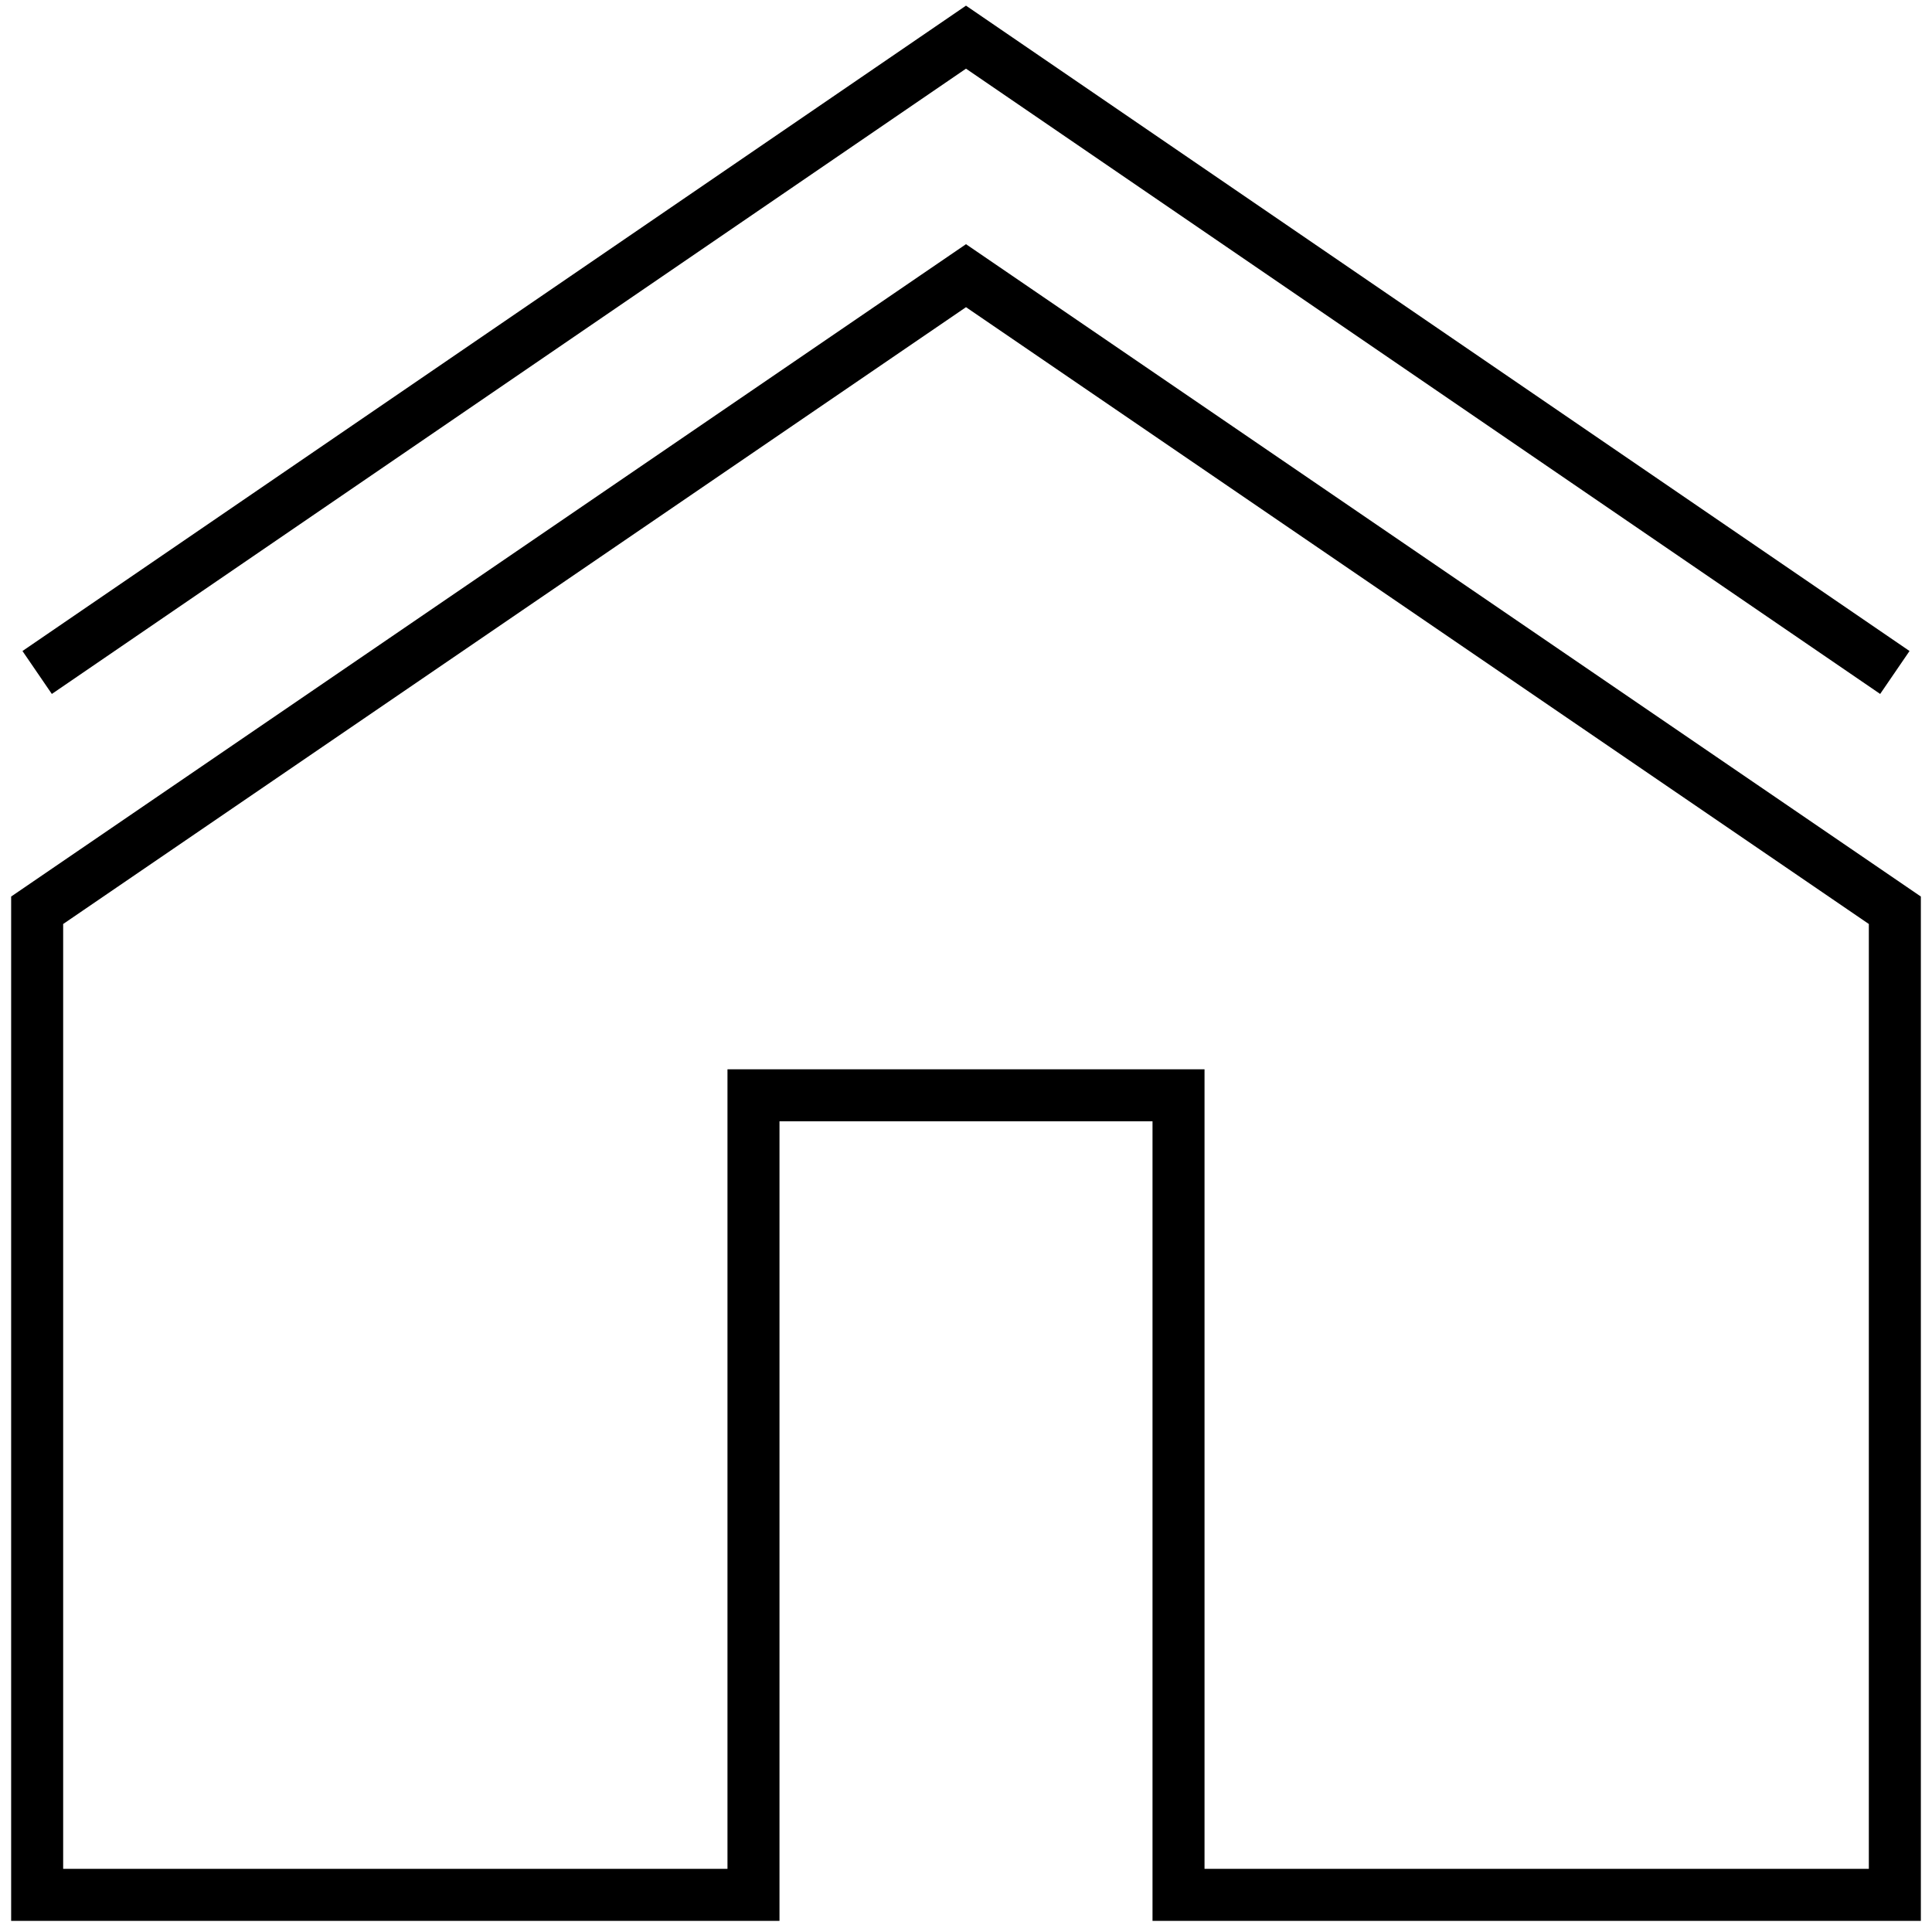
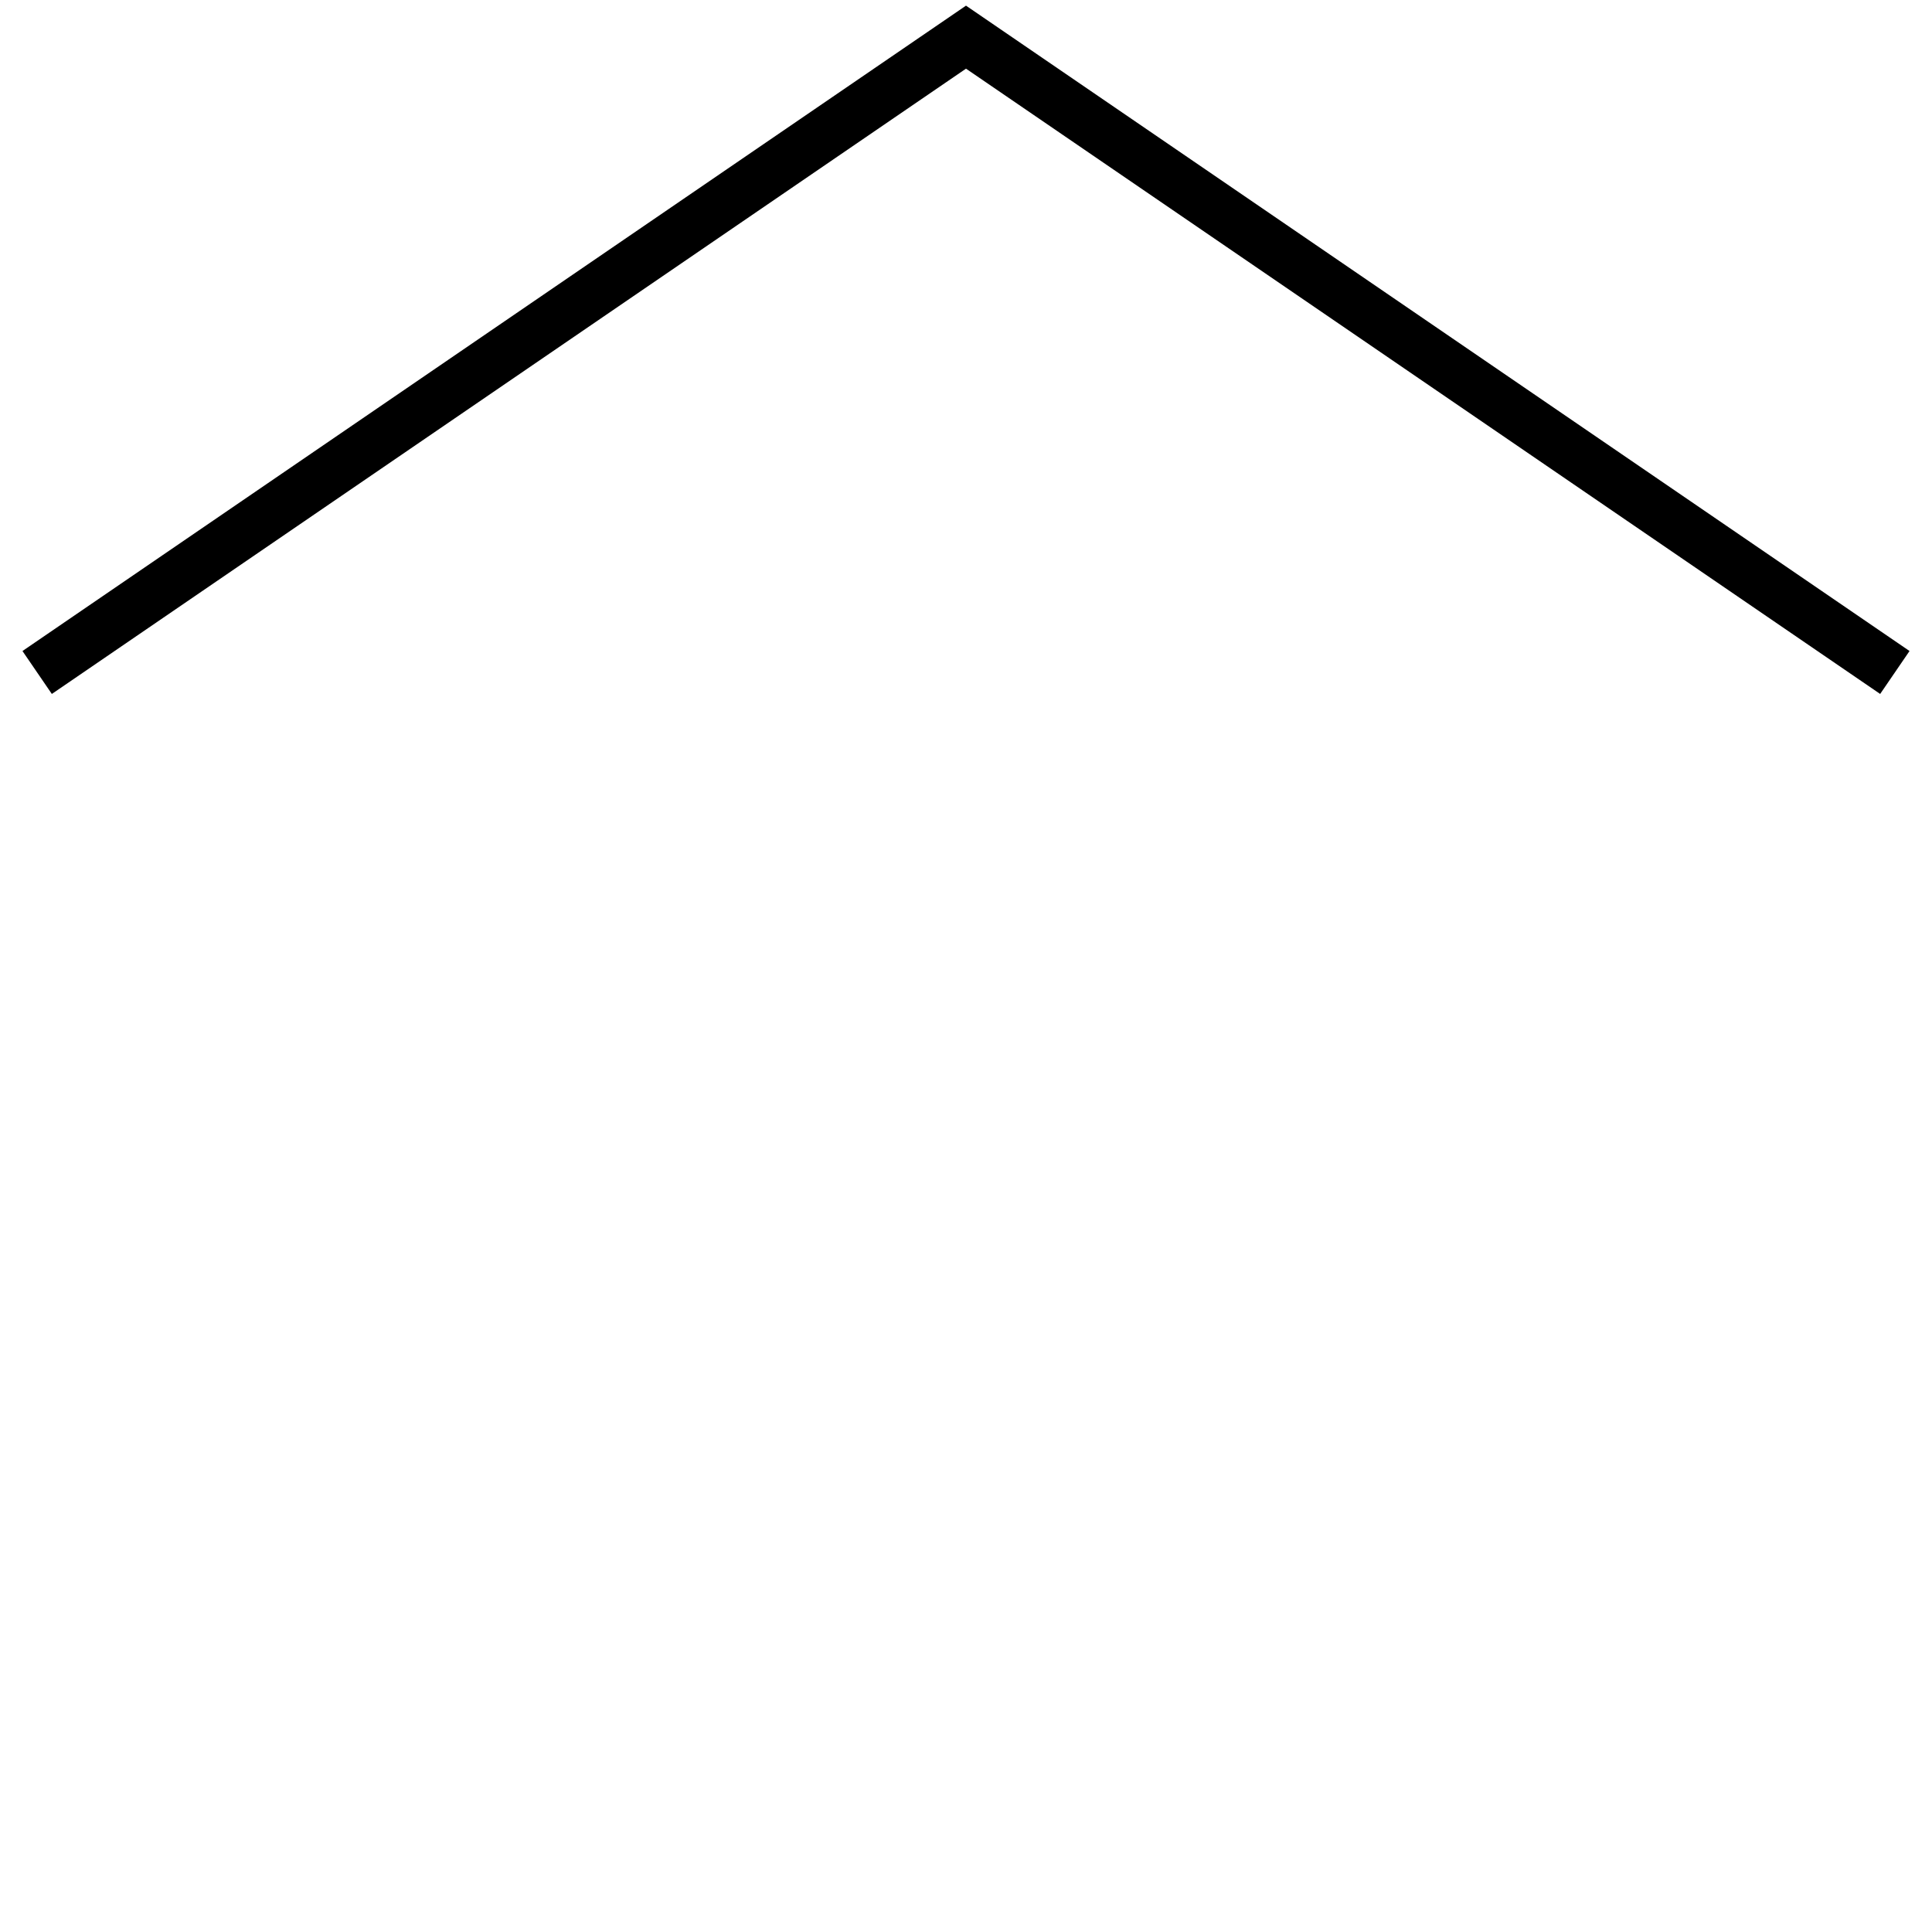
<svg xmlns="http://www.w3.org/2000/svg" xml:space="preserve" width="26px" height="26px" version="1.1" style="shape-rendering:geometricPrecision; text-rendering:geometricPrecision; image-rendering:optimizeQuality; fill-rule:evenodd; clip-rule:evenodd" viewBox="0 0 26 26">
  <defs>
    <style type="text/css">
   
    .str0 {stroke:black;stroke-width:0.7;stroke-miterlimit:22.926}
    .fil0 {fill:none}
   
  </style>
  </defs>
  <g id="Layer_x0020_1">
    <g id="_2460176672832">
      <polyline class="fil0 str0" points="0.5,9.05 13,0.5 25.5,9.05 " />
-       <polygon class="fil0 str0" points="0.5,12.25 13,3.71 25.5,12.25 25.5,25.5 15.86,25.5 15.86,14.74 10.14,14.74 10.14,25.5 0.5,25.5 " />
    </g>
  </g>
</svg>